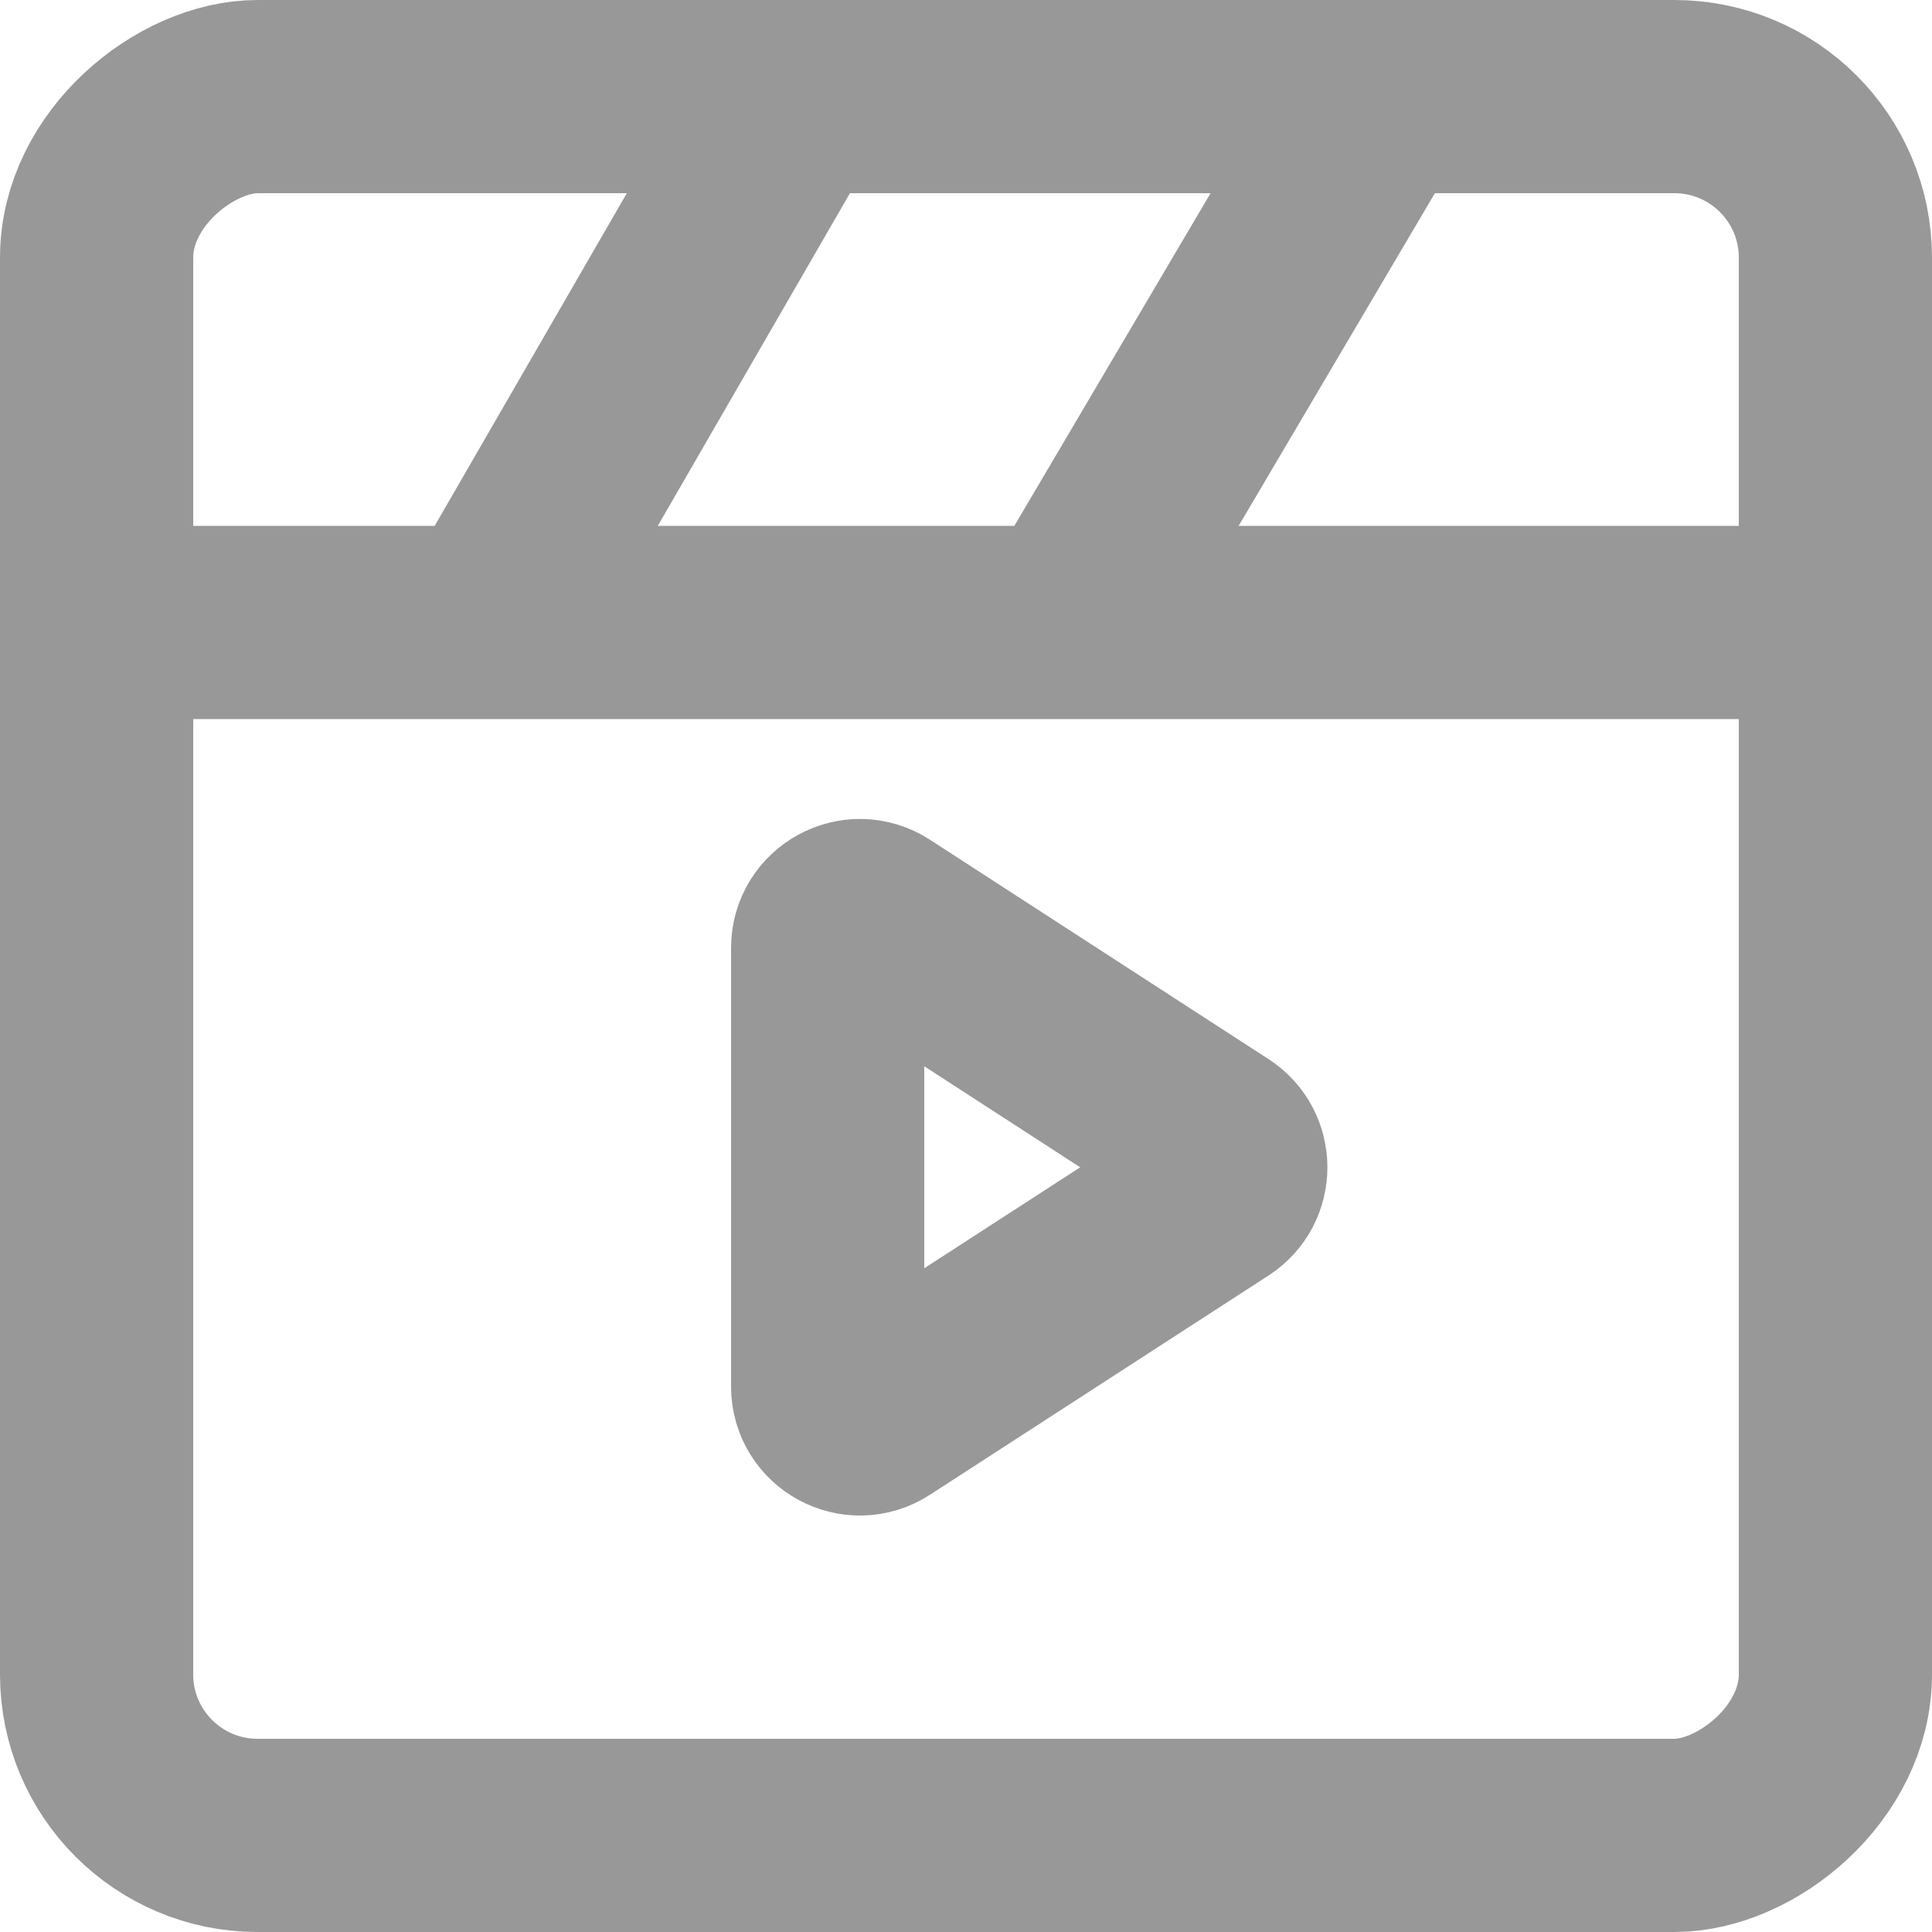
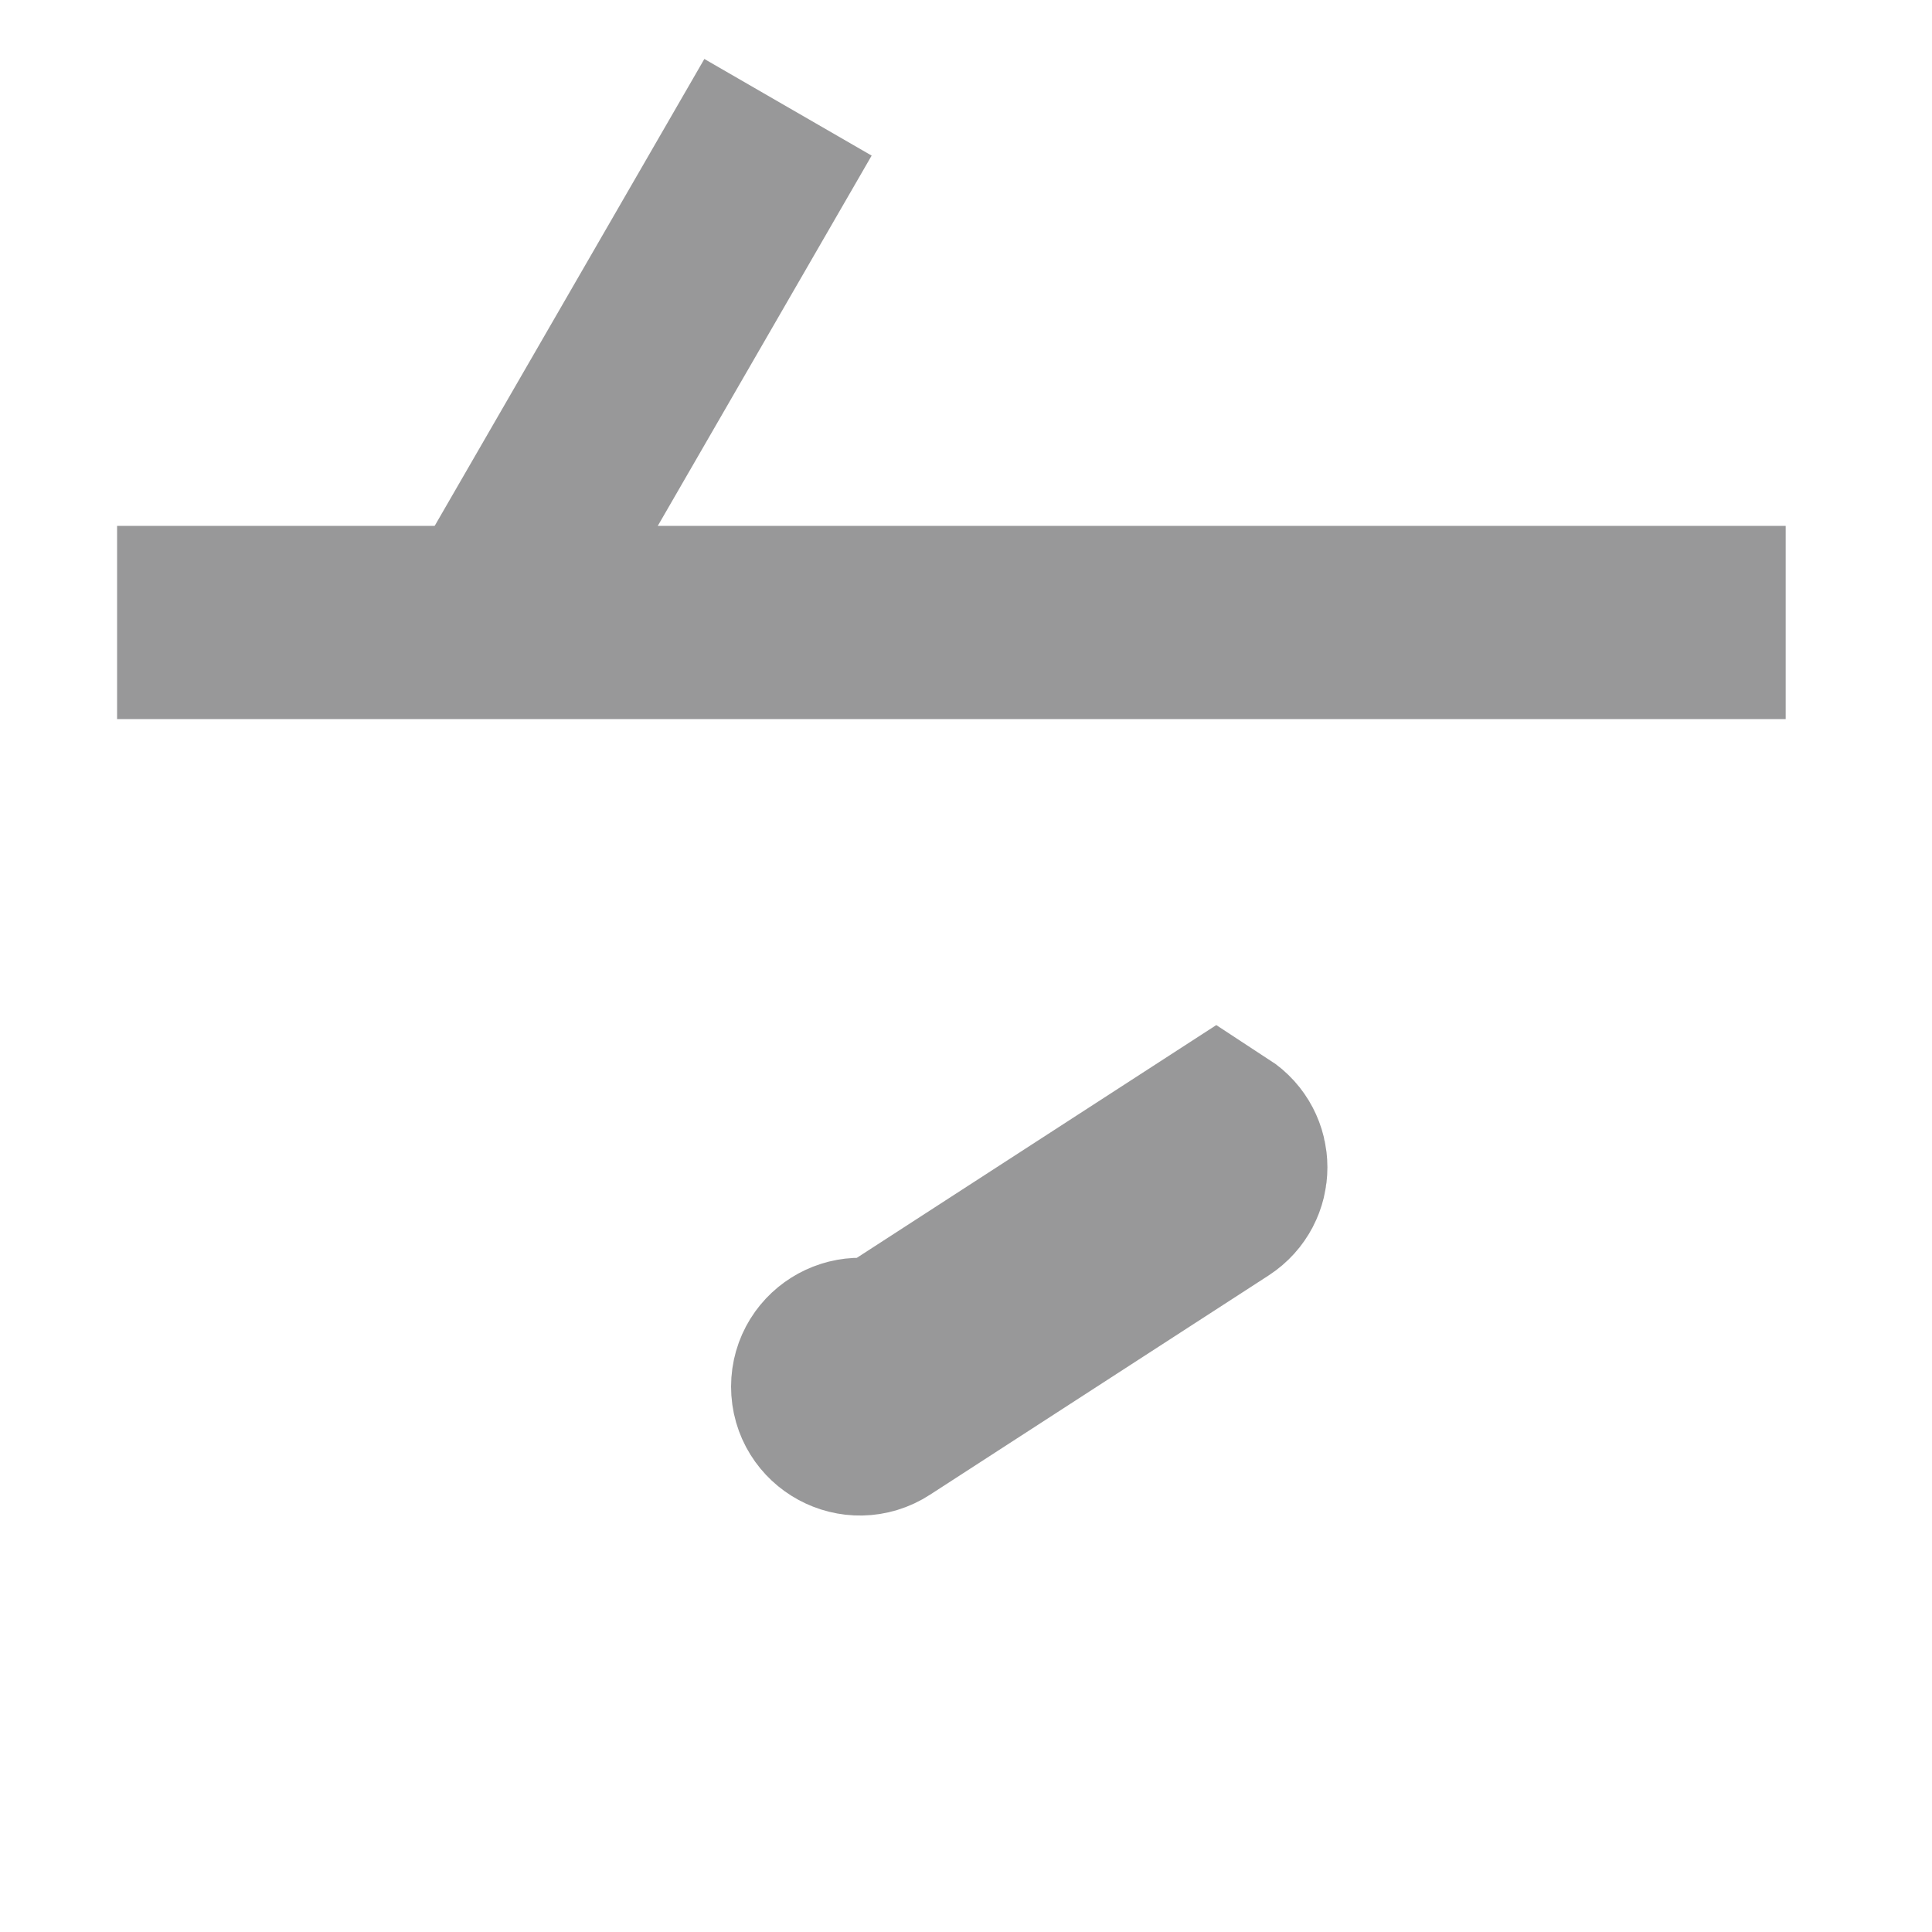
<svg xmlns="http://www.w3.org/2000/svg" fill="none" height="15" viewBox="0 0 15 15" width="15">
  <g stroke="#989899" stroke-width="1.5">
-     <rect height="13.5" rx="1.25" transform="matrix(0 -1 1 0 -13.5 15)" width="13.5" x=".75" y="14.25" />
    <path d="m4 4.5 2.118-3.667" />
-     <path d="m8.5 4.5 2.163-3.667" />
    <path d="m.909 4.833h12.955" />
-     <path d="m9.442 8.853c.152.099.152.321 0 .42l-2.63 1.703c-.166.108-.386-.012-.386-.21v-3.407c0-.198.22-.318.386-.21z" />
+     <path d="m9.442 8.853c.152.099.152.321 0 .42l-2.63 1.703c-.166.108-.386-.012-.386-.21c0-.198.22-.318.386-.21z" />
  </g>
</svg>